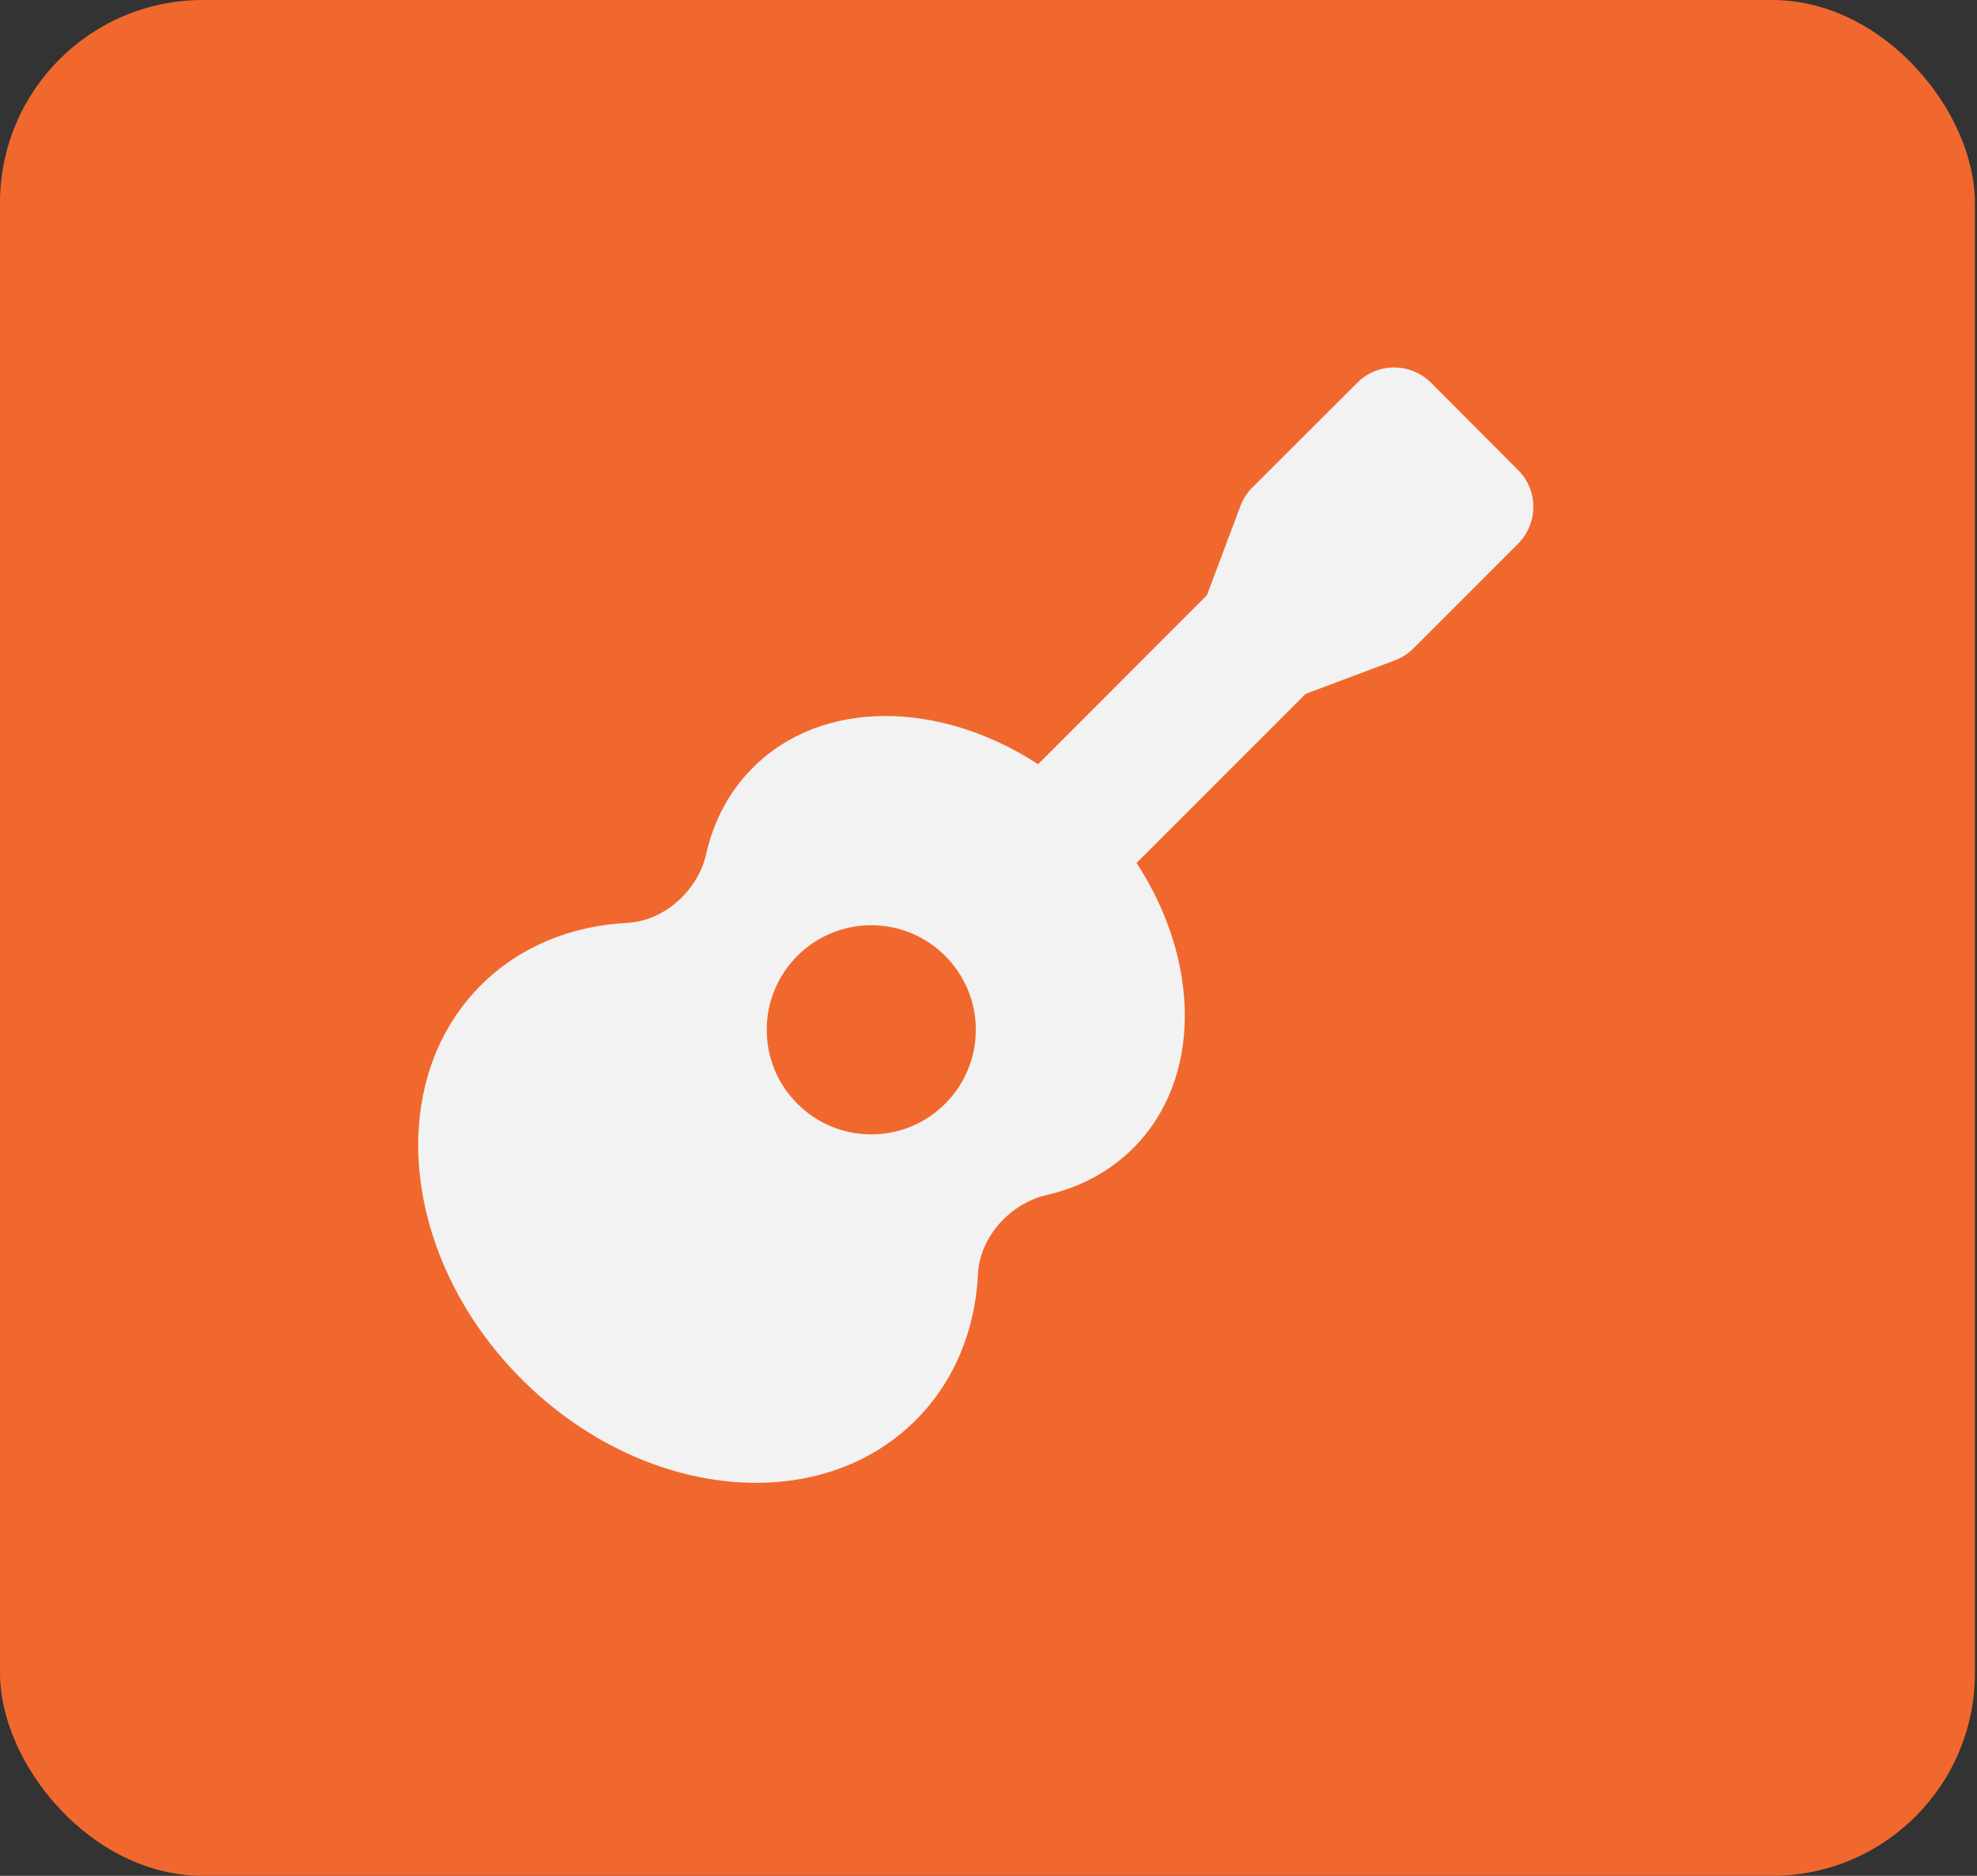
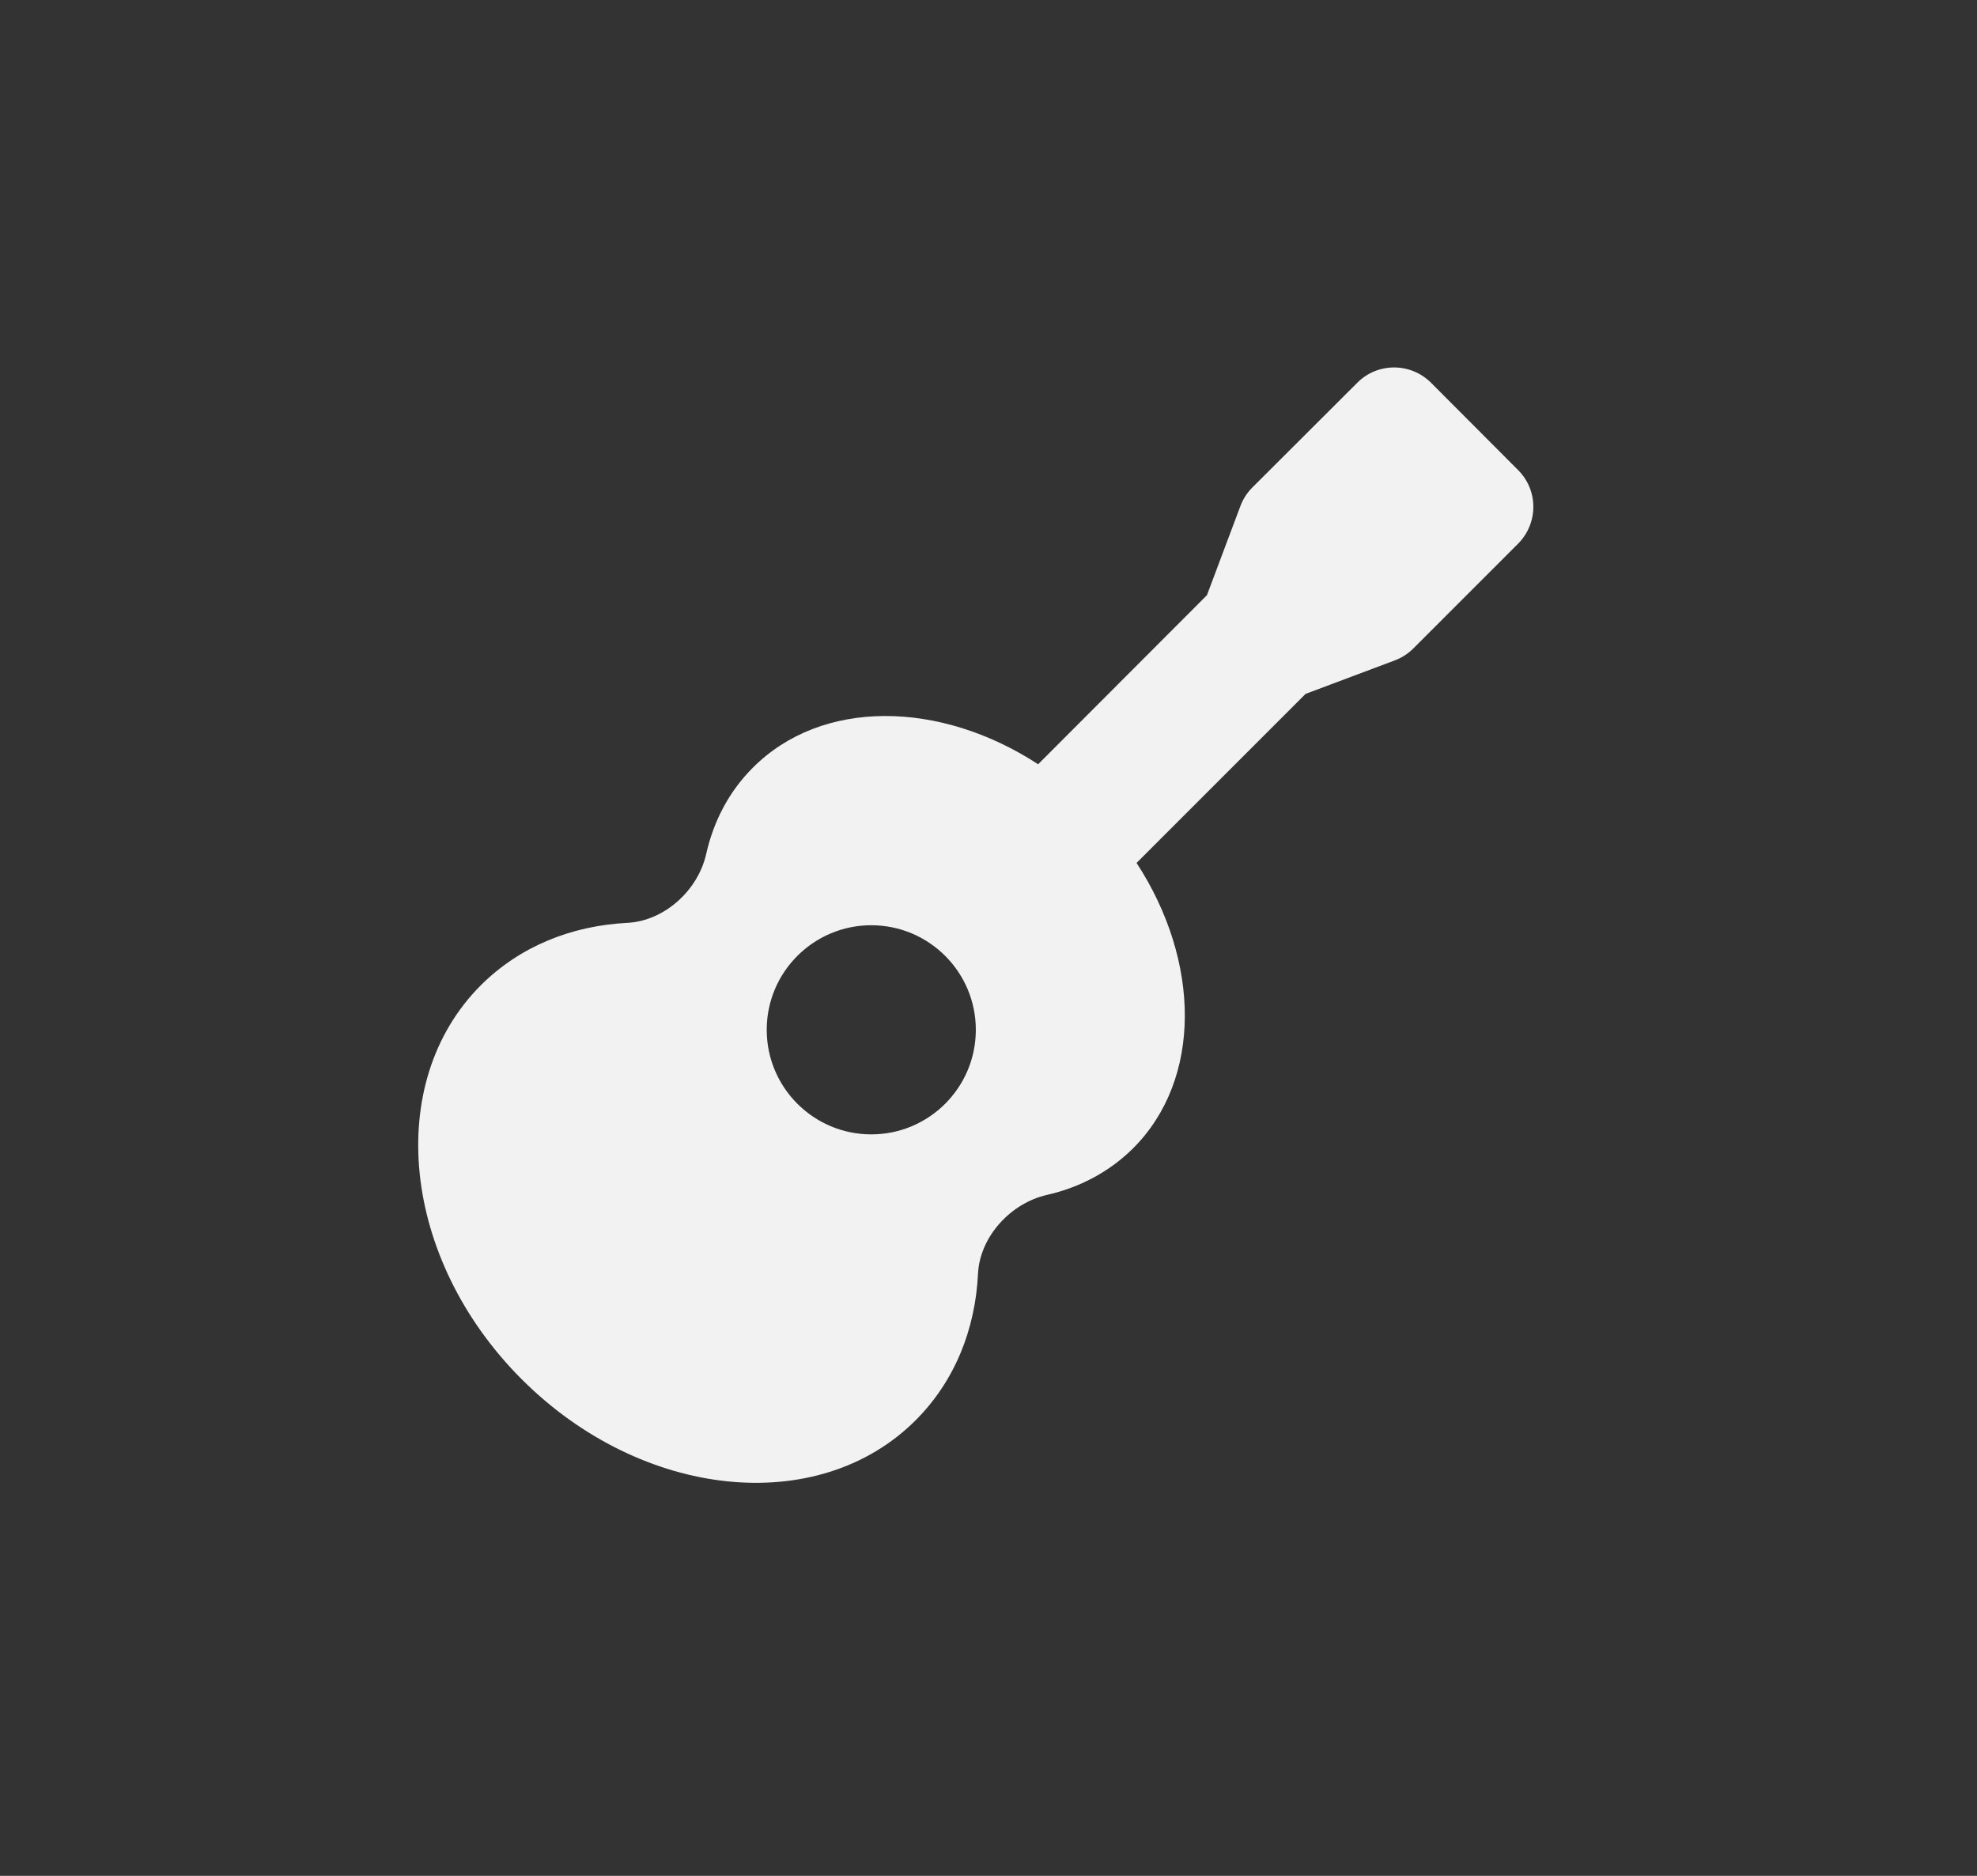
<svg xmlns="http://www.w3.org/2000/svg" width="78" height="74" viewBox="0 0 78 74" fill="none">
  <rect x="0" y="0" width="78" height="74" fill="#333333" stroke="none" />
-   <rect width="77.918" height="74" rx="8" fill="#F0682E" />
  <g clip-path="url(#clip0_7_217)">
    <path d="M56.461 15.101C55.653 14.294 54.347 14.294 53.548 15.101L49.414 19.227C49.208 19.433 49.044 19.682 48.941 19.957L47.618 23.48L40.958 30.149C37.082 27.623 32.424 27.554 29.7 30.287C28.755 31.232 28.153 32.401 27.861 33.69C27.543 35.116 26.219 36.328 24.759 36.405C22.558 36.517 20.522 37.325 18.975 38.863C15.125 42.713 15.847 49.674 20.582 54.409C25.317 59.144 32.278 59.875 36.128 56.025C37.666 54.487 38.483 52.441 38.586 50.241C38.663 48.78 39.875 47.465 41.301 47.139C42.59 46.847 43.759 46.237 44.705 45.3C47.437 42.567 47.369 37.918 44.842 34.042L51.511 27.373L55.034 26.05C55.309 25.947 55.559 25.784 55.765 25.577L59.89 21.452C60.698 20.644 60.698 19.338 59.89 18.539L56.461 15.101ZM34.375 36.5C36.652 36.5 38.5 38.348 38.5 40.625C38.5 42.902 36.652 44.75 34.375 44.75C32.098 44.75 30.25 42.902 30.25 40.625C30.25 38.348 32.098 36.5 34.375 36.5Z" fill="#F2F2F2" />
  </g>
  <defs>
    <clipPath id="clip0_7_217">
      <rect y="74" width="74" height="77.918" rx="8" transform="rotate(-90 0 74)" fill="white" />
    </clipPath>
  </defs>
</svg>